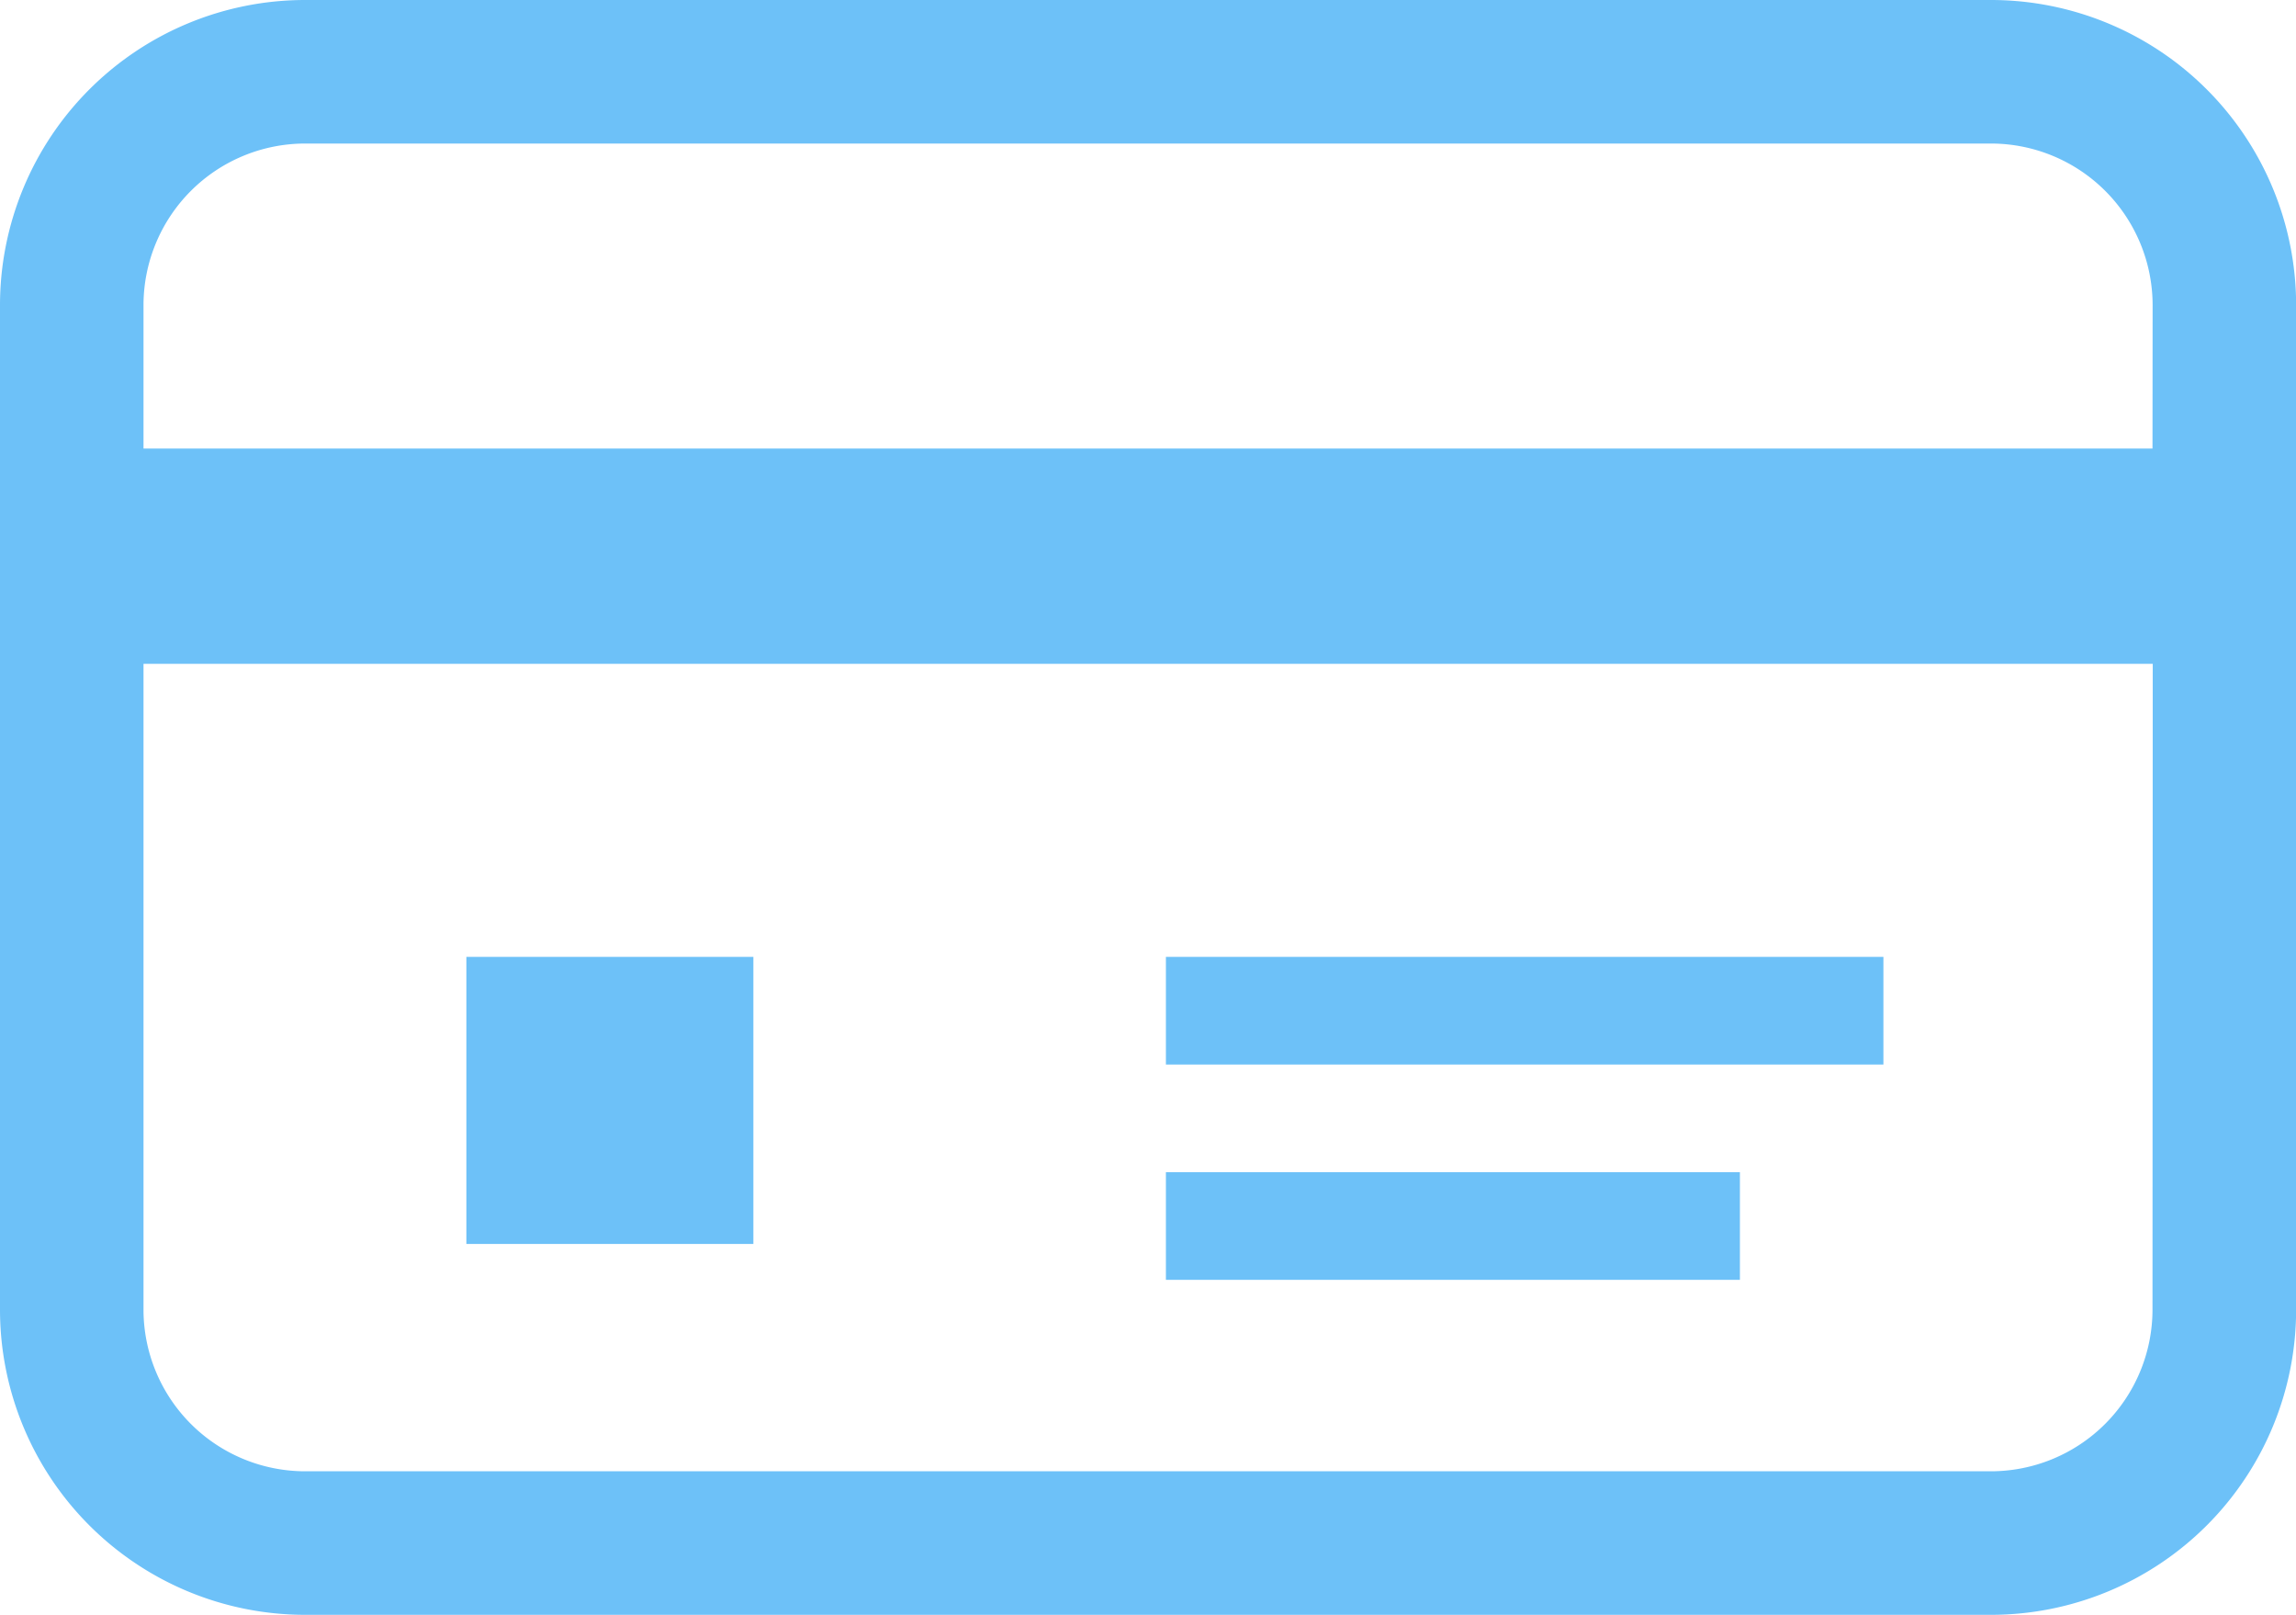
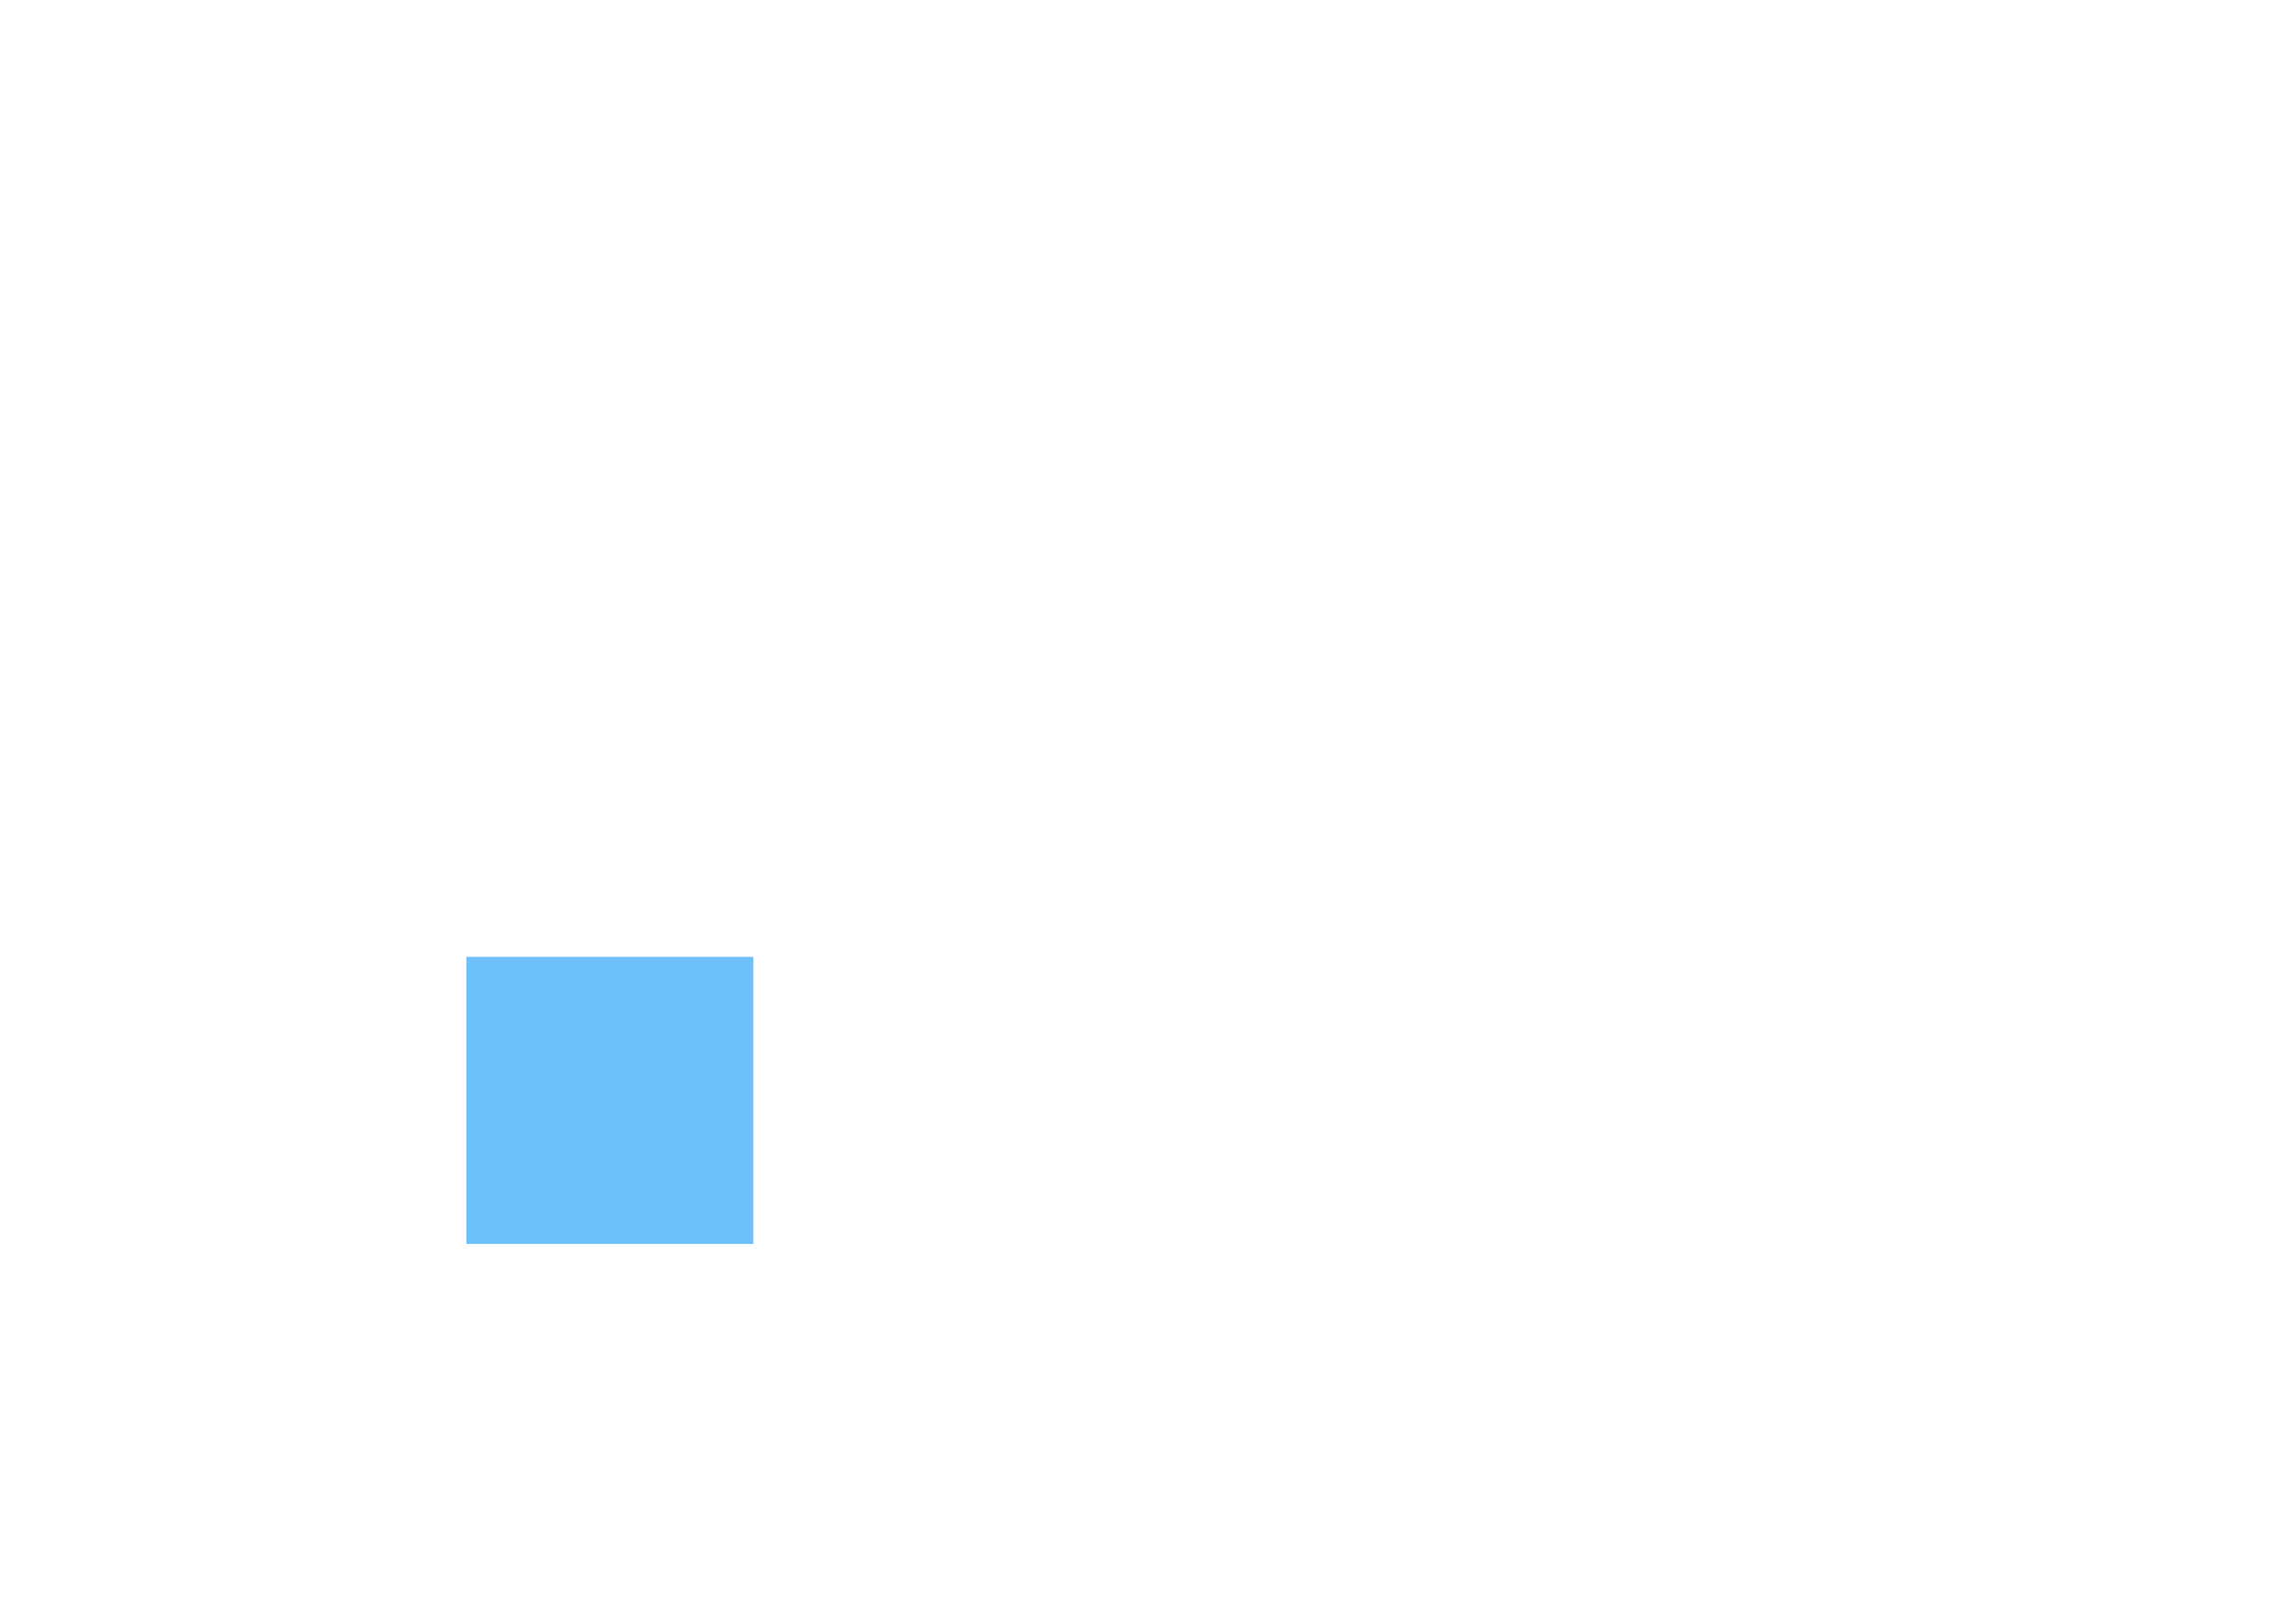
<svg xmlns="http://www.w3.org/2000/svg" width="37.824" height="26.595" viewBox="0 0 37.824 26.595">
  <g transform="translate(0 -76)">
-     <path d="M32.8,76H5.026A5.027,5.027,0,0,0,0,81.026V97.569a5.027,5.027,0,0,0,5.026,5.026H32.8a5.027,5.027,0,0,0,5.026-5.026V81.026A5.027,5.027,0,0,0,32.8,76ZM35.46,97.569a2.664,2.664,0,0,1-2.662,2.662H5.026a2.664,2.664,0,0,1-2.662-2.662V86.933h33.1Zm0-14.182H2.364V81.026a2.664,2.664,0,0,1,2.662-2.662H32.8a2.664,2.664,0,0,1,2.662,2.662Z" fill="#6dc1f8" />
    <rect width="4.728" height="4.728" transform="translate(7.683 91.759)" fill="#6dc1f8" />
-     <rect width="11.82" height="1.773" transform="translate(19.207 91.759)" fill="#6dc1f8" />
-     <rect width="9.456" height="1.773" transform="translate(19.207 95.305)" fill="#6dc1f8" />
  </g>
</svg>